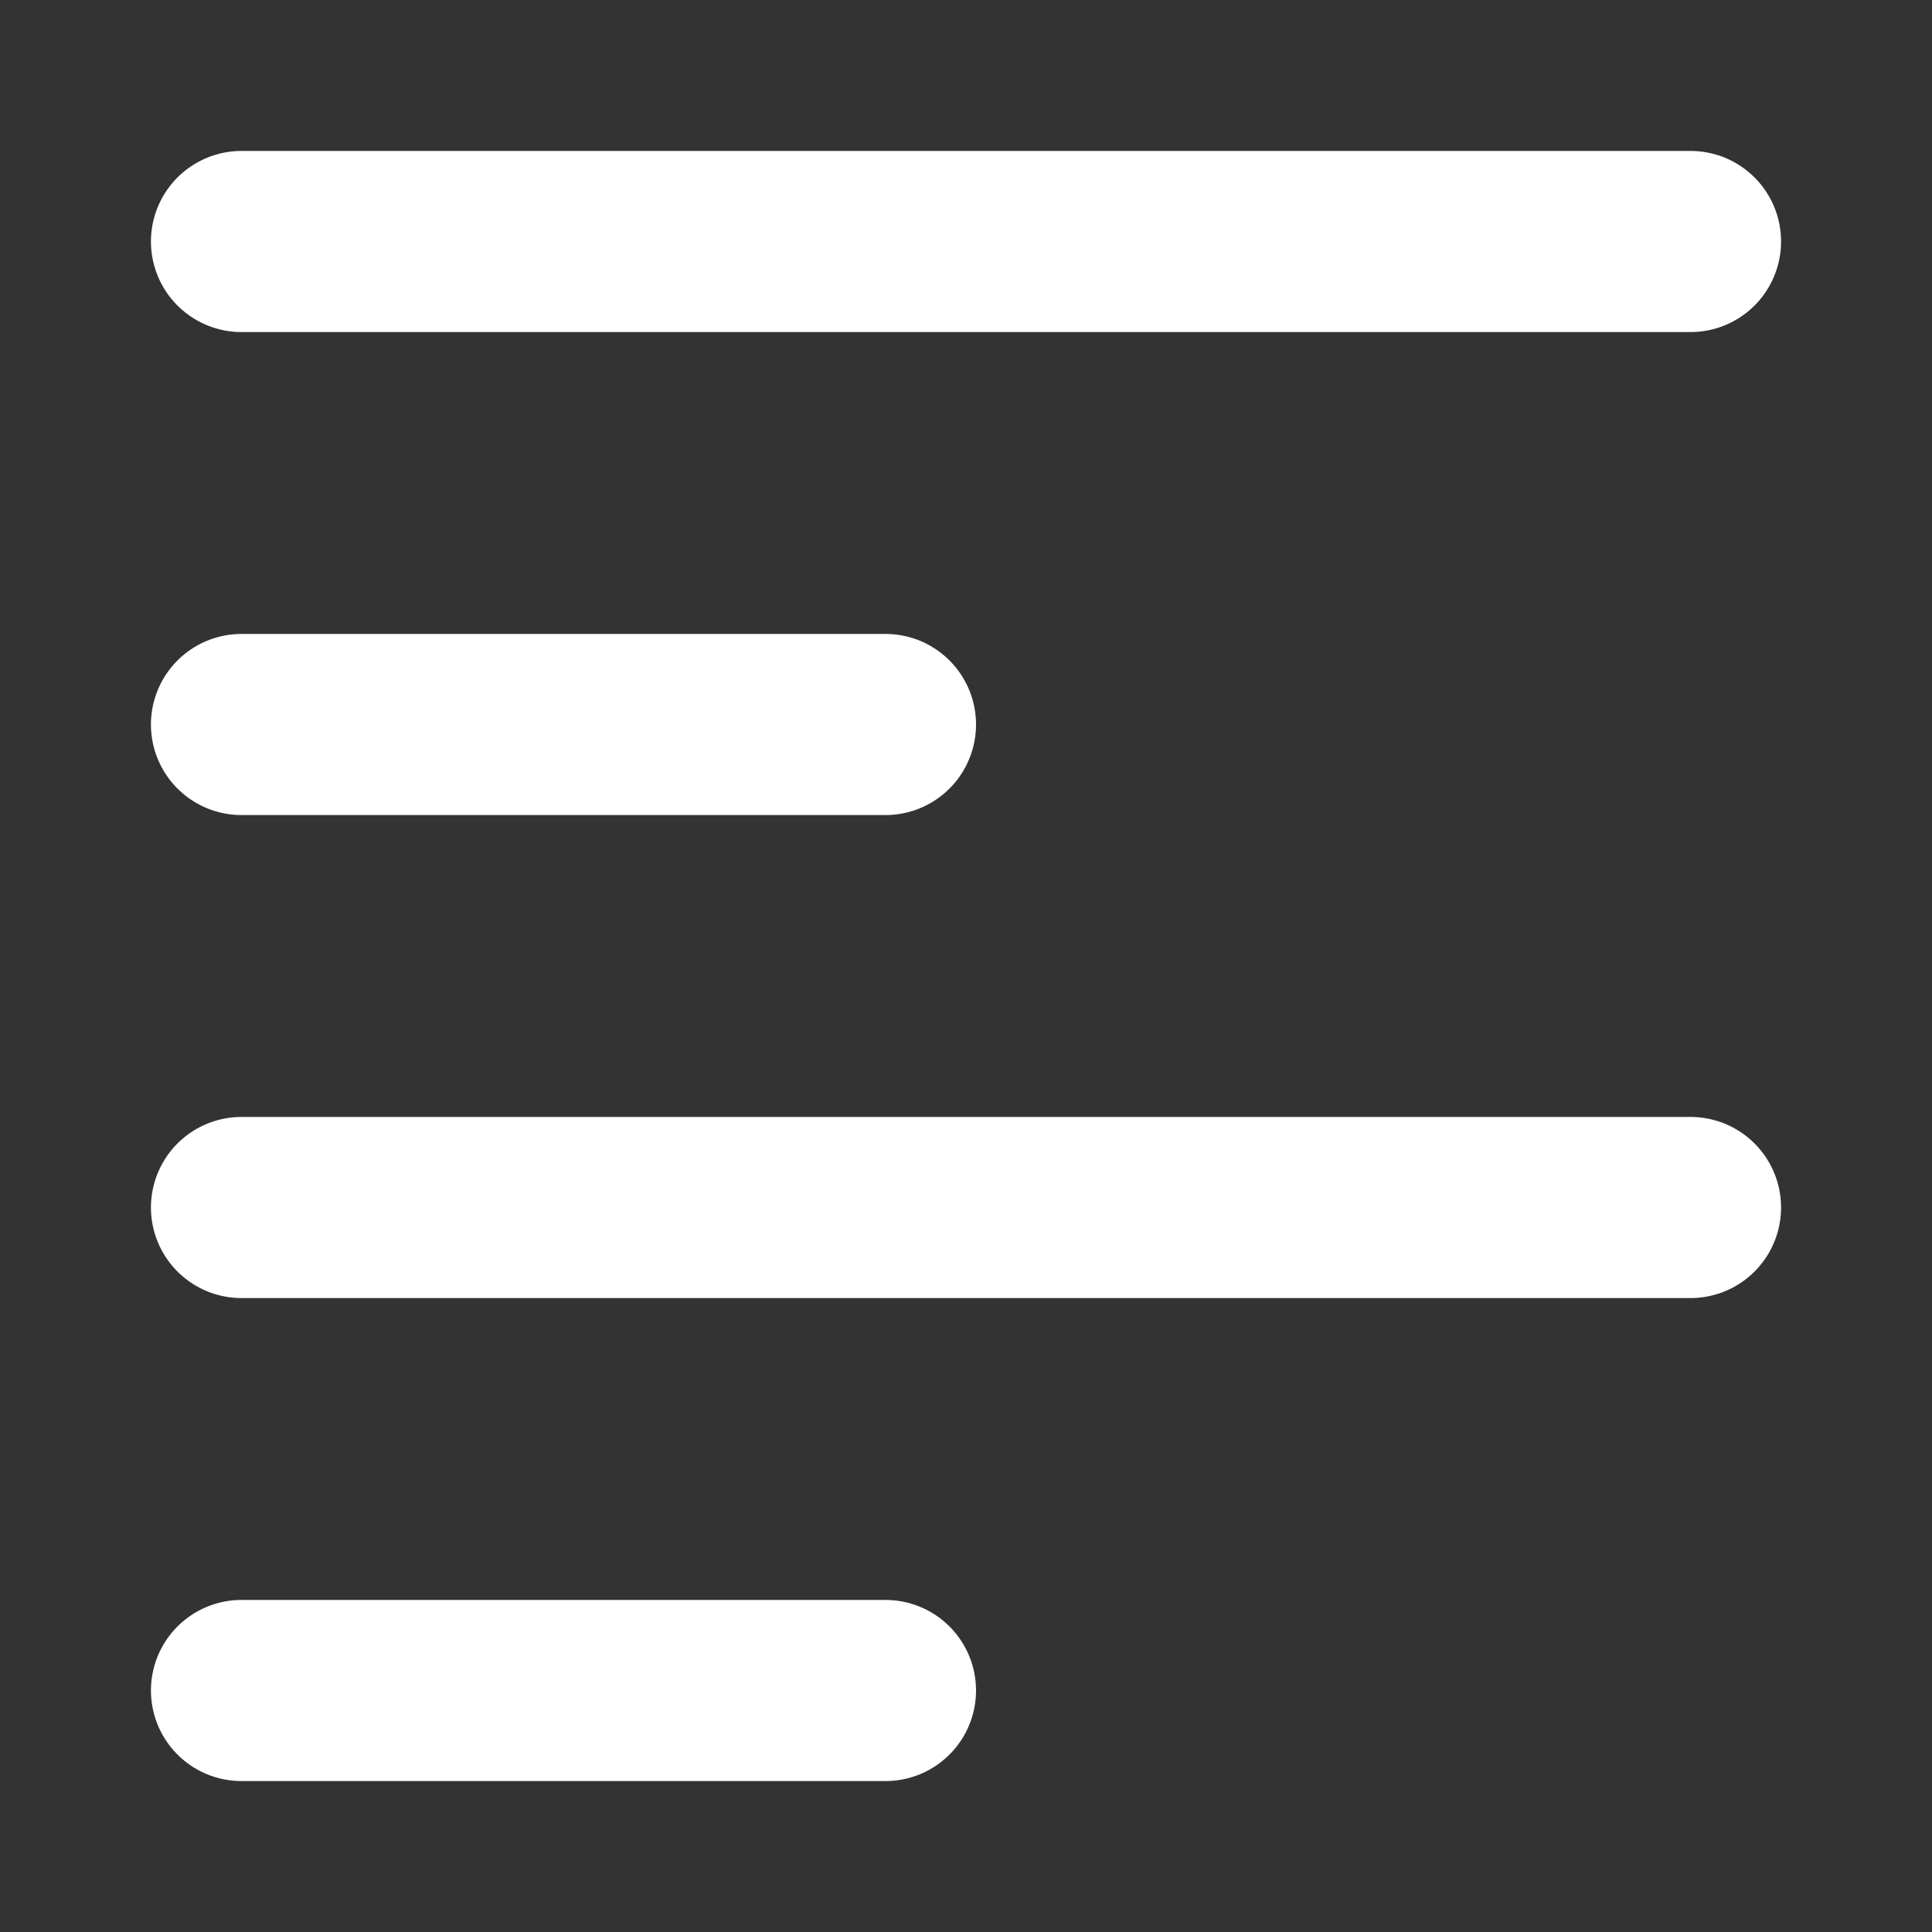
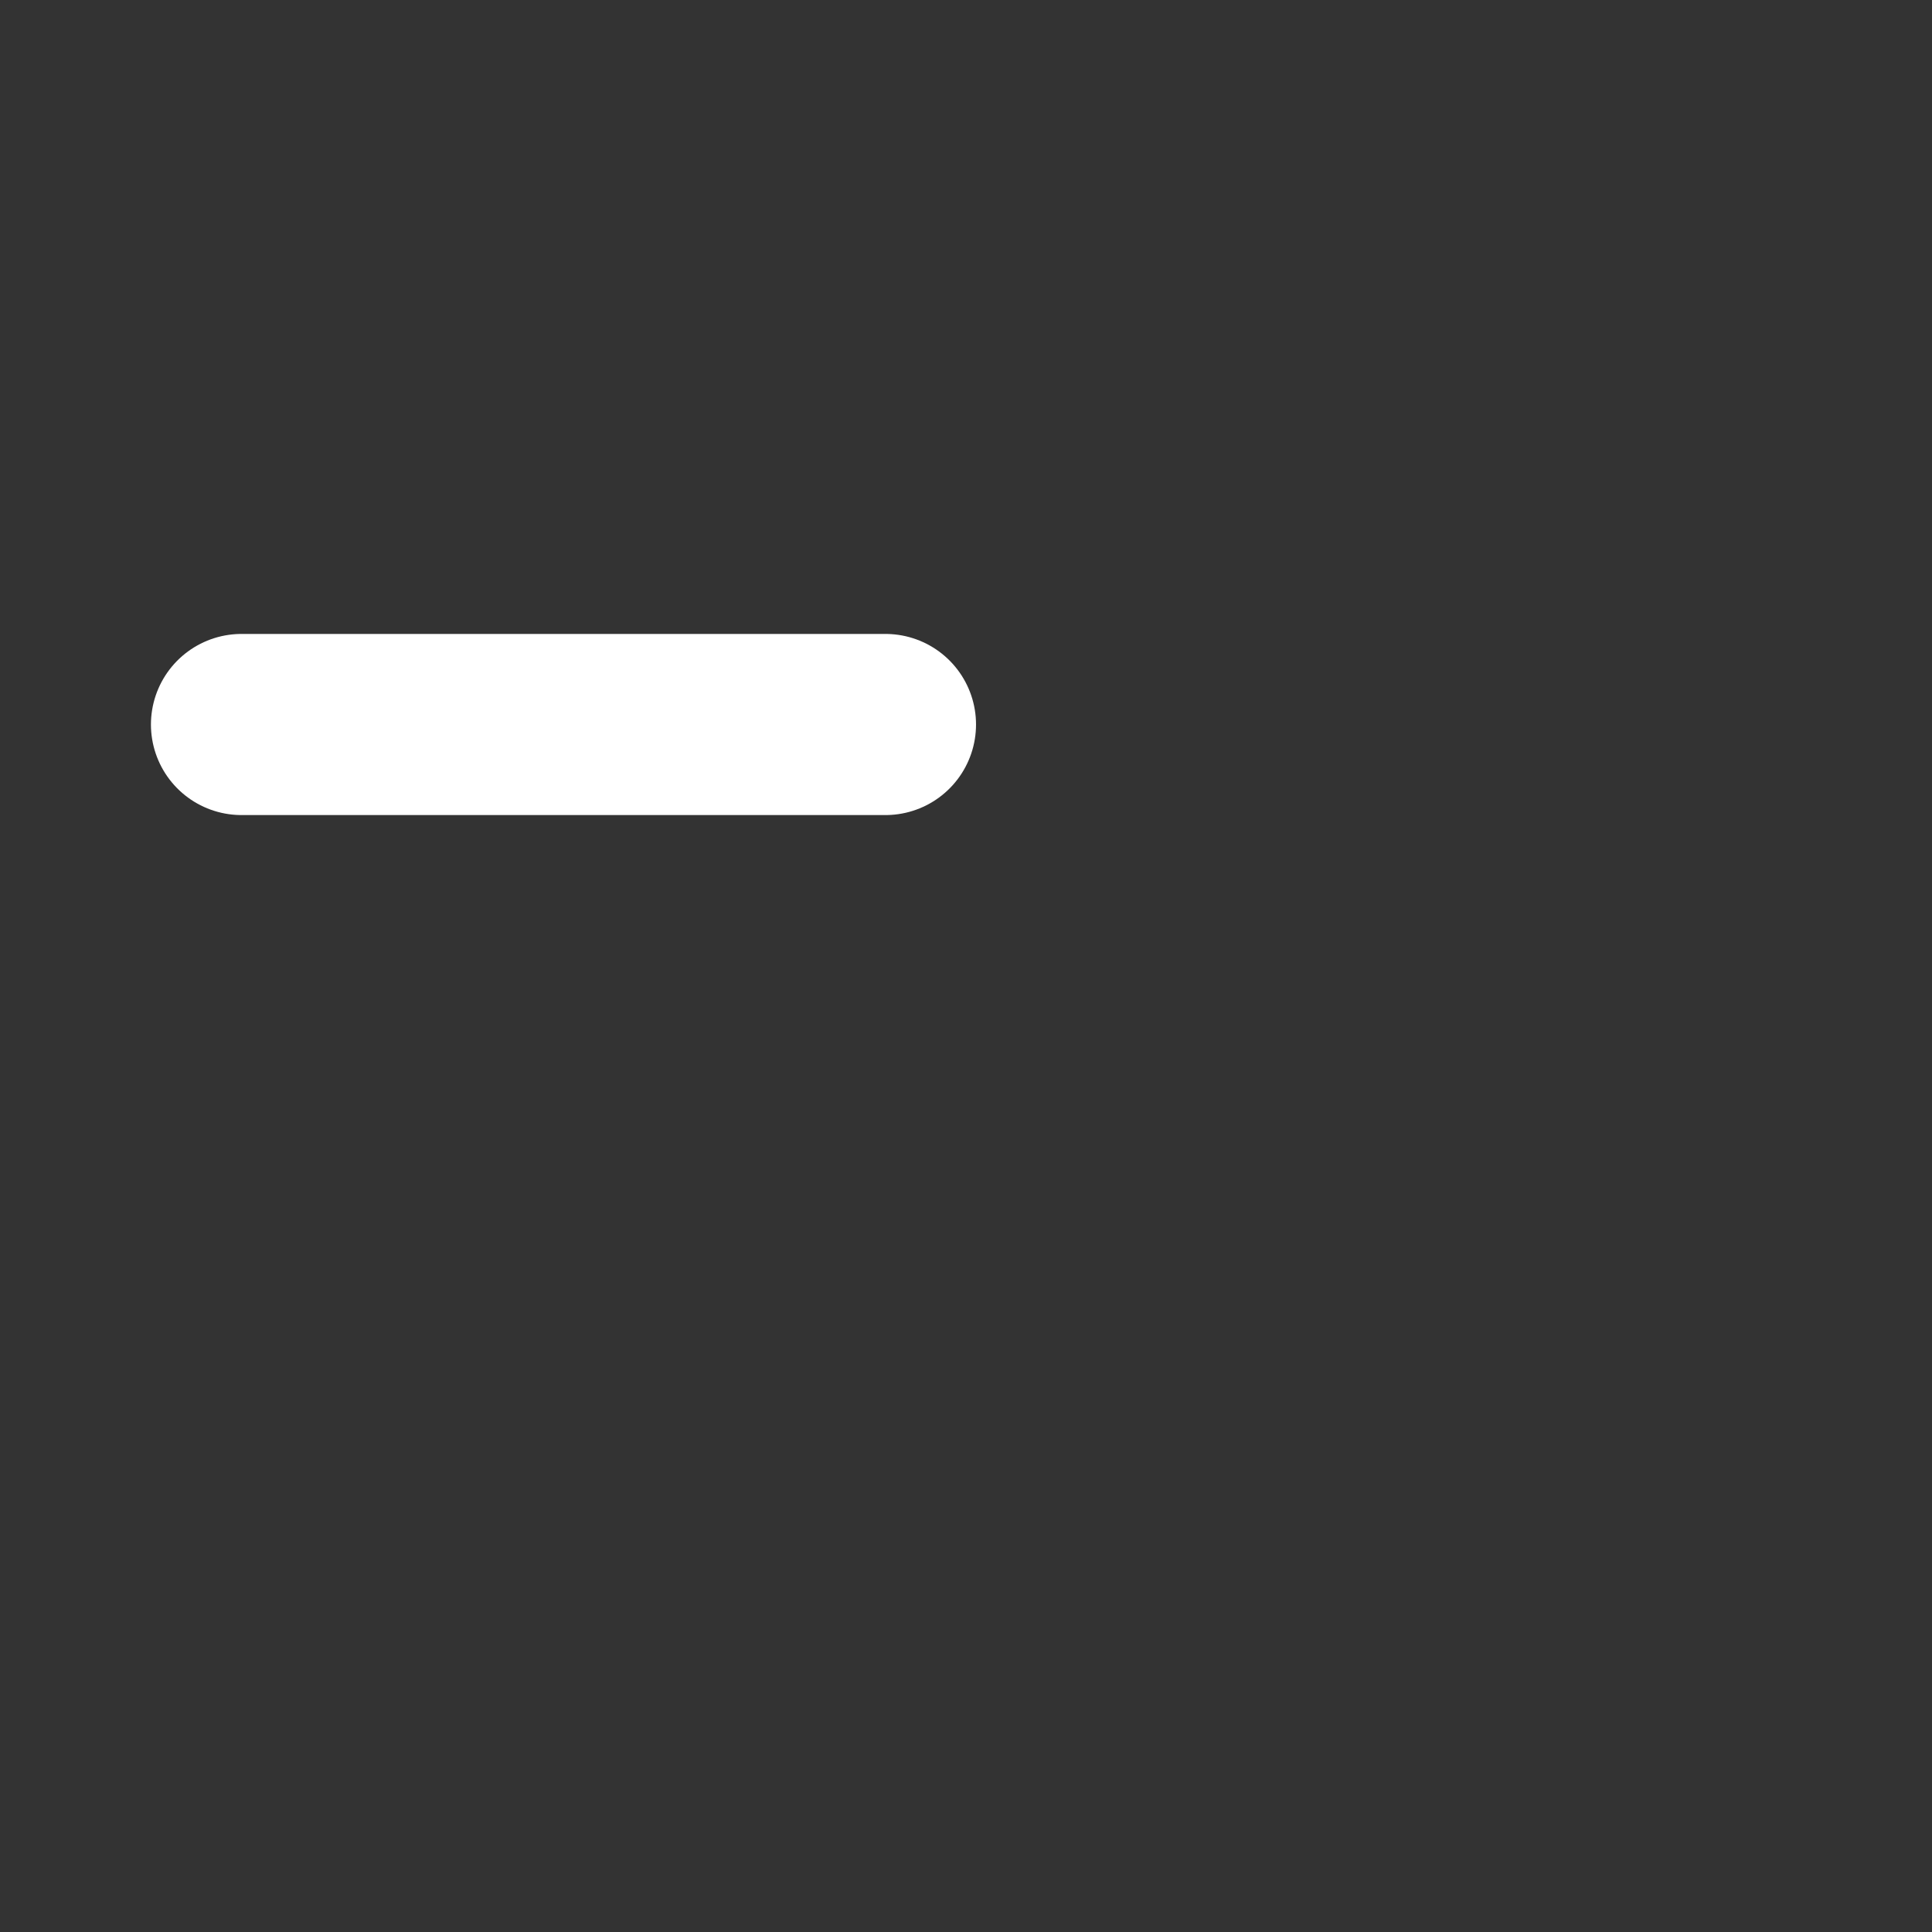
<svg xmlns="http://www.w3.org/2000/svg" width="16" height="16" viewBox="0 0 16 16" fill="none">
  <rect x="0" y="0" width="16" height="16" fill="#333333" stroke="none" />
-   <path d="M2 2H14" stroke="white" stroke-width="1.5" stroke-linecap="round" stroke-linejoin="round" />
  <path d="M2 6H7.333" stroke="white" stroke-width="1.5" stroke-linecap="round" stroke-linejoin="round" />
-   <path d="M2 10H14" stroke="white" stroke-width="1.5" stroke-linecap="round" stroke-linejoin="round" />
-   <path d="M2 14H7.333" stroke="white" stroke-width="1.5" stroke-linecap="round" stroke-linejoin="round" />
</svg>